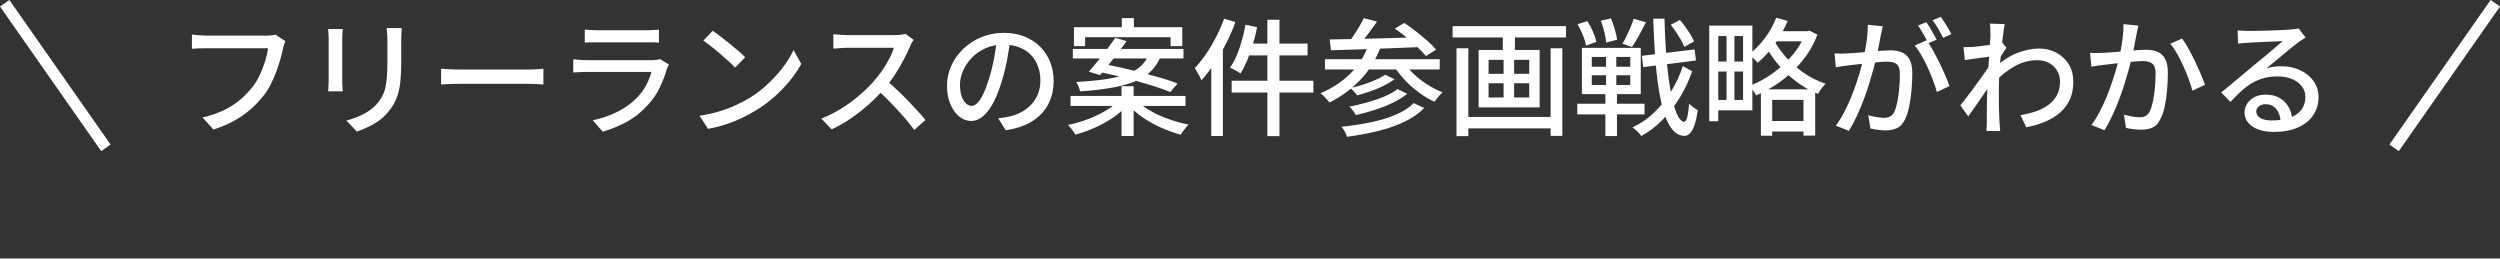
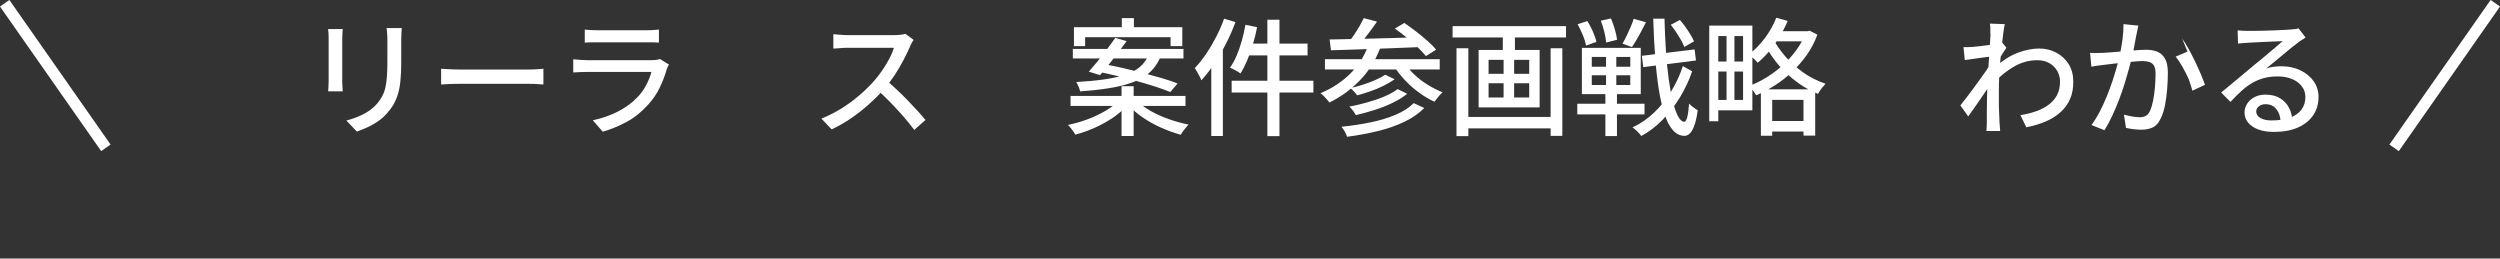
<svg xmlns="http://www.w3.org/2000/svg" id="_レイヤー_2" width="384.38" height="39.75" viewBox="0 0 384.38 39.75">
  <rect x="0" y="0" width="384.38" height="39.75" fill="#333333" stroke="none" />
  <defs>
    <style>.cls-1{fill:none;stroke:#fff;stroke-miterlimit:10;stroke-width:1.76px;}.cls-2{fill:#fff;stroke-width:0px;}</style>
  </defs>
  <g id="contents">
-     <path class="cls-2" d="M43.88,6.29c-.07.16-.13.34-.19.54-.06.2-.11.4-.17.6-.1.5-.24,1.05-.41,1.66-.17.61-.38,1.24-.62,1.9-.24.65-.52,1.29-.83,1.91-.31.62-.66,1.19-1.06,1.71-.6.77-1.27,1.49-2.02,2.15-.75.66-1.6,1.26-2.55,1.79-.95.53-2.02.98-3.21,1.36l-1.68-1.84c1.29-.31,2.4-.7,3.34-1.16.94-.46,1.76-.99,2.45-1.58.7-.59,1.31-1.23,1.85-1.91.46-.57.85-1.21,1.17-1.92.33-.7.6-1.41.82-2.12.22-.71.37-1.36.45-1.96h-9.6c-.42,0-.81,0-1.18.02-.37.01-.68.03-.93.06v-2.19c.18.03.4.05.65.07s.5.04.76.06c.26.02.49.03.7.03h9.48c.17,0,.37,0,.6-.03.23-.02.45-.06.65-.11l1.5.98Z" />
    <path class="cls-2" d="M52.7,4.47c-.01.2-.03.42-.05.66s-.03.51-.03.78v6.55c0,.25,0,.52.03.83s.04.56.05.75h-2.25c.01-.16.03-.39.05-.69.02-.31.03-.6.03-.89v-6.55c0-.18,0-.42-.02-.71-.01-.29-.03-.54-.06-.73h2.25ZM61.77,4.32c-.01.25-.03.52-.05.82s-.03.63-.03.98v3.48c0,1.11-.04,2.07-.13,2.87-.08.81-.22,1.5-.4,2.08-.18.58-.41,1.09-.67,1.54s-.58.88-.95,1.28c-.42.5-.9.93-1.45,1.3-.55.37-1.1.68-1.66.93-.56.25-1.08.46-1.56.63l-1.62-1.7c.92-.23,1.79-.55,2.59-.96.8-.4,1.5-.93,2.1-1.58.34-.4.62-.81.83-1.21.21-.4.38-.85.49-1.35s.19-1.06.23-1.7c.05-.64.07-1.39.07-2.25v-3.36c0-.35-.01-.68-.04-.98-.03-.3-.05-.57-.08-.82h2.33Z" />
    <path class="cls-2" d="M67.81,10.57c.22.01.49.03.81.05s.66.04,1.04.05c.37.01.73.02,1.07.02h10.63c.47,0,.89-.02,1.27-.05.38-.03.68-.06.92-.07v2.42c-.22-.01-.53-.03-.94-.06-.4-.03-.82-.04-1.25-.04h-10.63c-.53,0-1.07,0-1.6.03-.53.02-.97.04-1.31.07v-2.42Z" />
    <path class="cls-2" d="M102.85,9.93c-.06.1-.13.22-.19.35s-.1.24-.13.33c-.27.95-.64,1.9-1.09,2.85s-1.05,1.82-1.78,2.62c-1,1.12-2.11,2.01-3.31,2.66-1.21.65-2.43,1.15-3.68,1.51l-1.52-1.76c1.42-.3,2.72-.75,3.89-1.36s2.16-1.33,2.95-2.16c.56-.59,1.02-1.22,1.38-1.92.36-.69.62-1.35.79-1.99h-9.95c-.23,0-.54,0-.93.02-.38.01-.77.03-1.14.06v-2.03c.39.04.76.07,1.11.1.35.03.67.04.96.04h10.01c.27,0,.52-.02.73-.05.22-.03.39-.07.52-.13l1.39.86ZM89.91,4.55c.26.03.56.05.89.07.33.02.66.03.99.03h7.6c.31,0,.65,0,1.01-.03.36-.02.66-.04.91-.07v2.01c-.25-.03-.55-.04-.9-.05-.35,0-.7,0-1.04,0h-7.58c-.31,0-.64,0-.97,0-.33,0-.64.02-.91.05v-2.01Z" />
-     <path class="cls-2" d="M107.55,17.8c1.09-.17,2.1-.39,3.03-.67.92-.28,1.78-.6,2.55-.96.77-.36,1.48-.73,2.1-1.1,1.04-.64,2-1.37,2.88-2.21.88-.83,1.65-1.69,2.32-2.58s1.19-1.75,1.58-2.58l1.19,2.13c-.47.85-1.05,1.69-1.73,2.54-.68.85-1.46,1.66-2.32,2.43-.86.78-1.8,1.48-2.81,2.1-.65.4-1.37.79-2.14,1.17-.78.38-1.61.72-2.5,1.02-.89.3-1.84.54-2.84.72l-1.31-2.01ZM109.56,4.73c.35.23.76.52,1.21.87.46.35.92.71,1.4,1.1.48.39.93.77,1.36,1.13.43.36.78.69,1.04.98l-1.54,1.58c-.25-.26-.57-.58-.98-.95-.4-.37-.84-.76-1.3-1.15-.46-.4-.92-.78-1.38-1.13-.46-.36-.87-.66-1.23-.91l1.43-1.52Z" />
    <path class="cls-2" d="M140.48,6.13c-.08.09-.18.24-.29.45-.12.21-.21.4-.27.57-.27.63-.61,1.32-1.01,2.09-.4.77-.85,1.53-1.35,2.3-.5.76-1.03,1.46-1.57,2.08-.72.82-1.51,1.62-2.38,2.4s-1.78,1.5-2.75,2.16c-.96.66-1.96,1.23-2.99,1.71l-1.58-1.66c1.06-.42,2.07-.93,3.06-1.54.98-.61,1.9-1.28,2.75-2.01.85-.73,1.59-1.45,2.23-2.17.44-.5.87-1.05,1.29-1.65s.79-1.21,1.11-1.83c.33-.61.56-1.17.7-1.68h-7.17c-.25,0-.52,0-.81.03-.29.02-.56.04-.8.06s-.41.03-.52.03v-2.21c.13.01.33.03.59.05.26.02.53.04.82.06s.53.03.72.03h7.25c.36,0,.7-.02,1-.06s.53-.08.7-.14l1.27.94ZM136.24,12.33c.52.43,1.07.91,1.64,1.45.57.53,1.13,1.08,1.68,1.65s1.06,1.11,1.53,1.63c.48.52.88.98,1.2,1.39l-1.72,1.52c-.48-.65-1.04-1.34-1.66-2.05s-1.29-1.44-1.99-2.16c-.7-.72-1.41-1.4-2.11-2.02l1.43-1.41Z" />
-     <path class="cls-2" d="M155.36,5.92c-.13,1-.3,2.06-.5,3.18-.2,1.11-.47,2.22-.81,3.31-.39,1.33-.83,2.45-1.32,3.37-.49.92-1.02,1.62-1.59,2.1-.57.48-1.18.72-1.82.72s-1.26-.22-1.82-.67c-.56-.45-1.02-1.08-1.37-1.9-.35-.81-.53-1.76-.53-2.84s.23-2.13.67-3.11c.45-.98,1.07-1.84,1.87-2.6.79-.76,1.72-1.35,2.78-1.78,1.06-.43,2.2-.65,3.42-.65s2.23.19,3.18.57c.94.38,1.75.9,2.42,1.57.67.67,1.18,1.46,1.53,2.36.35.9.53,1.86.53,2.87,0,1.37-.28,2.58-.85,3.65s-1.4,1.93-2.49,2.6-2.44,1.12-4.03,1.36l-1.15-1.84c.34-.04.65-.08.94-.13.29-.05.55-.09.8-.15.63-.14,1.22-.36,1.79-.66s1.07-.68,1.52-1.14c.44-.46.79-1.01,1.05-1.63.25-.63.38-1.33.38-2.11s-.12-1.51-.37-2.18c-.25-.67-.61-1.25-1.09-1.75-.48-.5-1.08-.88-1.78-1.16s-1.5-.42-2.38-.42c-1.07,0-2.02.19-2.85.57-.83.38-1.54.88-2.12,1.5-.58.62-1.02,1.29-1.32,2s-.45,1.41-.45,2.07c0,.74.09,1.36.27,1.85.18.49.41.85.68,1.08.27.23.55.35.84.35s.58-.15.88-.44c.3-.29.6-.76.91-1.4.31-.64.61-1.45.91-2.44.3-.94.55-1.94.75-3,.2-1.06.35-2.1.44-3.12l2.09.04Z" />
    <path class="cls-2" d="M171.87,15.59l1.39.63c-.59.68-1.31,1.31-2.17,1.89-.86.58-1.78,1.09-2.77,1.53s-1.98.79-2.98,1.06c-.08-.14-.19-.31-.32-.5s-.28-.37-.42-.55c-.14-.18-.28-.32-.41-.44.99-.2,1.97-.48,2.95-.84.98-.36,1.88-.79,2.71-1.26.83-.48,1.5-.98,2.02-1.52ZM164.6,14.75h17.67v1.54h-17.67v-1.54ZM164.95,7.52h17.01v1.47h-17.01v-1.47ZM165.13,4.18h16.65v2.91h-1.8v-1.37h-13.14v1.37h-1.72v-2.91ZM176.62,8.38h1.96c-.26.69-.6,1.31-1.01,1.87s-.93,1.04-1.55,1.47c-.63.42-1.4.79-2.32,1.09-.92.31-2,.56-3.25.76-1.25.2-2.71.36-4.38.48-.04-.21-.12-.46-.24-.74s-.24-.52-.36-.7c1.58-.09,2.94-.21,4.08-.37s2.12-.35,2.93-.59c.81-.23,1.48-.51,2.01-.82.53-.31.97-.67,1.31-1.08s.61-.86.82-1.37ZM171.48,5.82l1.74.51c-.42.57-.87,1.18-1.35,1.81-.48.63-.96,1.24-1.43,1.84-.47.59-.91,1.12-1.31,1.57l-1.72-.53c.4-.46.85-.98,1.33-1.57.48-.59.96-1.21,1.45-1.85.48-.64.91-1.23,1.29-1.78ZM168.74,11l1.02-1.13c.9.16,1.86.35,2.89.59s2.06.49,3.09.75c1.03.27,2,.54,2.92.81.92.27,1.72.55,2.39.82l-1.11,1.31c-.63-.26-1.38-.53-2.27-.82s-1.84-.57-2.87-.86c-1.03-.29-2.07-.56-3.11-.81-1.04-.25-2.03-.47-2.95-.65ZM172.44,13.25h1.86v7.66h-1.86v-7.66ZM172.48,2.79h1.86v2.4h-1.86v-2.4ZM174.88,15.57c.55.53,1.24,1.04,2.09,1.52.85.48,1.77.89,2.78,1.24,1,.35,2,.63,2.99.82-.12.13-.25.29-.41.47-.16.18-.3.37-.44.56s-.25.37-.34.54c-.99-.27-1.98-.63-2.98-1.07-1-.44-1.93-.96-2.81-1.55-.87-.59-1.62-1.23-2.23-1.91l1.35-.61Z" />
    <path class="cls-2" d="M188.21,2.87l1.74.53c-.4,1.11-.88,2.21-1.44,3.29-.55,1.09-1.15,2.12-1.8,3.09s-1.31,1.83-2,2.57c-.05-.16-.14-.35-.26-.59-.12-.23-.25-.47-.39-.71-.14-.24-.26-.43-.36-.58.6-.63,1.18-1.35,1.73-2.16.55-.81,1.07-1.69,1.55-2.62.48-.93.89-1.87,1.23-2.82ZM186.24,8.05l1.76-1.74.02.02v14.58h-1.78v-12.86ZM191.5,3.81l1.78.37c-.17.89-.38,1.77-.65,2.65-.26.88-.55,1.7-.87,2.45-.32.76-.66,1.43-1.03,2.01-.12-.09-.27-.19-.47-.3s-.39-.22-.6-.33c-.2-.11-.38-.2-.54-.26.38-.53.72-1.15,1.02-1.86s.56-1.46.79-2.27c.23-.81.41-1.63.56-2.46ZM189.37,12.41h12.57v1.82h-12.57v-1.82ZM191.95,6.7h9.09v1.82h-9.56l.47-1.82ZM194.86,3.03h1.86v17.9h-1.86V3.03Z" />
    <path class="cls-2" d="M210.4,6.93l1.82.45c-.76,1.95-1.81,3.63-3.18,5.02-1.36,1.39-2.91,2.52-4.64,3.36-.09-.13-.22-.29-.38-.47-.16-.18-.33-.36-.51-.54s-.34-.32-.48-.42c1.73-.72,3.24-1.7,4.52-2.95,1.28-1.25,2.23-2.74,2.85-4.46ZM203.71,9.1h17.65v1.58h-17.65v-1.58ZM204.42,6.07c.89-.01,1.88-.03,2.98-.06,1.1-.03,2.27-.05,3.52-.08,1.24-.03,2.52-.06,3.82-.1,1.3-.04,2.59-.08,3.87-.12l-.06,1.52c-1.67.07-3.34.13-5.02.2-1.68.07-3.28.12-4.81.17-1.52.05-2.89.09-4.08.13l-.21-1.66ZM217.36,15.85l1.62.76c-.82.83-1.84,1.54-3.06,2.12-1.22.58-2.57,1.05-4.07,1.42s-3.07.66-4.74.88c-.08-.25-.2-.52-.35-.8-.16-.29-.33-.53-.51-.74,1.56-.16,3.06-.38,4.49-.68,1.43-.3,2.71-.69,3.85-1.17,1.14-.48,2.06-1.07,2.77-1.78ZM209.69,2.79l2.03.53c-.46.66-.94,1.34-1.46,2.01-.52.68-.99,1.26-1.42,1.74l-1.52-.53c.29-.35.58-.75.87-1.18.29-.44.57-.88.83-1.33.26-.45.48-.86.66-1.24ZM214.89,13.7l1.47.72c-.63.51-1.37.97-2.24,1.39-.87.42-1.79.78-2.76,1.09-.97.31-1.94.58-2.9.8-.1-.2-.25-.42-.43-.67-.18-.25-.37-.47-.57-.64.9-.17,1.82-.38,2.76-.65.94-.26,1.82-.56,2.64-.91s1.5-.73,2.03-1.14ZM212.98,11.49l1.45.7c-.51.35-1.08.69-1.73,1.01-.65.32-1.32.6-2.02.84-.7.24-1.38.45-2.01.62-.12-.17-.28-.36-.48-.58-.2-.22-.39-.39-.58-.54.61-.13,1.25-.3,1.93-.52.67-.21,1.31-.46,1.92-.72s1.12-.54,1.53-.81ZM215.79,9.48c.42.65.94,1.28,1.57,1.89.63.61,1.33,1.15,2.1,1.63.77.48,1.54.88,2.33,1.19-.13.12-.27.26-.43.44-.16.18-.3.35-.44.53-.14.18-.26.34-.36.48-.81-.36-1.61-.83-2.39-1.41-.79-.57-1.52-1.22-2.19-1.94-.67-.72-1.25-1.46-1.73-2.23l1.54-.59ZM214.46,4.39l1.45-.86c.57.38,1.17.81,1.79,1.29.62.48,1.21.96,1.76,1.45.55.48,1,.94,1.34,1.37l-1.56.98c-.33-.4-.75-.86-1.28-1.36-.53-.5-1.09-1-1.7-1.5s-1.2-.95-1.79-1.36Z" />
    <path class="cls-2" d="M223.34,4.02h17.44v1.74h-17.44v-1.74ZM223.94,7.42h1.82v13.51h-1.82V7.42ZM224.96,17.98h14.17v1.76h-14.17v-1.76ZM227.34,7.68h9.38v8.83h-9.38V7.68ZM228.87,9.2v2.15h6.25v-2.15h-6.25ZM228.87,12.8v2.19h6.25v-2.19h-6.25ZM231.06,4.53h1.86v3.89h-1.86v-3.89ZM231.18,8.36h1.62v7.54h-1.62v-7.54ZM238.41,7.42h1.8v13.47h-1.8V7.42Z" />
    <path class="cls-2" d="M242.51,15.95h10.34v1.64h-10.34v-1.64ZM242.55,3.73l1.51-.49c.31.48.6,1.03.86,1.63.26.61.44,1.13.53,1.57l-1.6.57c-.07-.44-.22-.97-.48-1.59-.25-.62-.52-1.18-.81-1.69ZM243.22,7.36h9.05v7.11h-9.05v-7.11ZM244.74,8.75v1.51h5.92v-1.51h-5.92ZM244.74,11.57v1.5h5.92v-1.5h-5.92ZM246.13,3.18l1.56-.35c.22.52.42,1.09.6,1.71.18.62.29,1.14.34,1.57l-1.68.43c-.03-.43-.12-.96-.27-1.6-.16-.64-.34-1.22-.55-1.76ZM246.93,7.87h1.58v5.88h.1v7.17h-1.78v-7.17h.1v-5.88ZM251.17,2.89l1.9.53c-.34.68-.7,1.36-1.08,2.05-.38.69-.74,1.28-1.07,1.76l-1.47-.51c.21-.35.42-.75.64-1.2.21-.45.42-.9.62-1.36.2-.46.35-.88.47-1.27ZM258.74,10.16l1.43.8c-.46,1.37-1.08,2.69-1.86,3.98-.78,1.28-1.67,2.44-2.68,3.47-1,1.03-2.1,1.86-3.28,2.5-.16-.22-.36-.46-.61-.7-.25-.25-.5-.46-.74-.63,1.21-.55,2.32-1.31,3.33-2.28,1.01-.97,1.89-2.07,2.64-3.3.75-1.23,1.34-2.51,1.77-3.84ZM252.44,8.58l8.11-.98.21,1.7-8.11,1.02-.21-1.74ZM254.18,2.87h1.74c.04,1.71.11,3.34.22,4.91.1,1.56.24,3,.42,4.32.18,1.32.38,2.47.63,3.45s.51,1.75.8,2.31c.29.55.61.84.95.87.2,0,.35-.24.48-.72.12-.48.22-1.18.28-2.09.1.12.24.25.41.39.17.14.34.27.52.39.18.12.31.2.4.25-.14,1.04-.33,1.85-.55,2.43s-.47.98-.73,1.2-.54.33-.81.31c-.68-.03-1.27-.33-1.77-.92s-.93-1.42-1.27-2.49-.64-2.35-.87-3.83c-.23-1.48-.42-3.13-.55-4.95-.13-1.82-.23-3.76-.29-5.83ZM256.88,3.81l1.41-.74c.29.33.57.68.85,1.08s.54.78.77,1.16c.23.38.42.73.55,1.05l-1.5.86c-.1-.31-.27-.67-.5-1.07-.23-.4-.48-.8-.75-1.21-.27-.41-.55-.78-.82-1.12Z" />
    <path class="cls-2" d="M262.8,3.94h1.39v14.7h-1.39V3.94ZM263.58,9.46h5.14v1.54h-5.14v-1.54ZM263.76,3.94h5.67v13.02h-5.67v-1.6h4.24V5.55h-4.24v-1.6ZM265.46,4.82h1.21v11.28h-1.21V4.82ZM273.1,2.73l1.76.49c-.35.83-.77,1.65-1.26,2.45-.49.8-1.02,1.54-1.58,2.21-.57.67-1.16,1.26-1.77,1.77-.09-.12-.22-.26-.38-.42-.16-.16-.33-.32-.51-.48-.18-.16-.34-.29-.48-.39.89-.65,1.7-1.48,2.45-2.47.75-1,1.34-2.05,1.77-3.16ZM277.6,4.8h.31l.33-.08,1.19.61c-.42,1.12-.96,2.16-1.63,3.11-.67.95-1.42,1.82-2.26,2.61-.83.79-1.72,1.49-2.67,2.09s-1.9,1.11-2.86,1.52c-.12-.22-.28-.48-.49-.76-.21-.29-.41-.51-.61-.68.9-.33,1.79-.76,2.67-1.3.88-.54,1.71-1.16,2.49-1.87.78-.7,1.48-1.47,2.09-2.3s1.09-1.7,1.43-2.61v-.33ZM270.74,13.74h8.35v7.11h-1.8v-5.49h-4.81v5.51h-1.74v-7.13ZM272.65,6c.43.85,1.03,1.72,1.79,2.61.76.89,1.67,1.72,2.72,2.47,1.05.76,2.23,1.36,3.53,1.8-.12.12-.25.27-.41.45s-.3.37-.43.57c-.13.2-.24.37-.33.53-.98-.39-1.89-.88-2.74-1.46-.85-.58-1.62-1.21-2.31-1.9-.69-.68-1.3-1.39-1.82-2.11-.52-.72-.96-1.43-1.31-2.12l1.31-.84ZM271.83,18.6h6.43v1.62h-6.43v-1.62ZM272.59,4.8h5.41v1.56h-5.41v-1.56Z" />
-     <path class="cls-2" d="M282.06,8.22c.33.01.64.02.94.02s.62,0,.96-.02c.3-.01.68-.04,1.14-.07.46-.03.96-.07,1.49-.12.53-.05,1.05-.09,1.57-.14.52-.05,1.01-.08,1.46-.11.45-.03.81-.04,1.08-.04.63,0,1.19.1,1.69.3.5.2.9.56,1.19,1.07s.44,1.22.44,2.13c0,.77-.04,1.6-.11,2.49-.07.89-.19,1.75-.35,2.56-.16.81-.38,1.5-.65,2.04-.31.68-.72,1.13-1.23,1.37-.51.23-1.1.35-1.78.35-.38,0-.78-.03-1.2-.09s-.8-.13-1.12-.21l-.33-2.03c.27.08.56.15.86.21s.59.1.86.14c.27.03.5.05.68.05.34,0,.65-.06.92-.19.27-.12.5-.37.68-.73.2-.42.35-.94.48-1.58.12-.64.22-1.32.28-2.05.07-.73.1-1.43.1-2.11,0-.57-.08-1-.23-1.27-.16-.27-.38-.46-.68-.56s-.66-.15-1.08-.15c-.31,0-.74.02-1.28.07-.54.05-1.11.1-1.72.17-.61.07-1.17.13-1.7.19s-.94.11-1.22.15c-.25.03-.56.07-.95.12-.38.05-.71.1-.99.16l-.2-2.11ZM289.48,4.06c-.05.2-.1.42-.15.66-.05.25-.09.48-.15.68-.04.26-.1.58-.18.97s-.15.78-.23,1.19c-.07.41-.15.8-.24,1.18-.13.55-.29,1.18-.49,1.9-.2.72-.42,1.48-.67,2.3-.25.81-.54,1.64-.86,2.48-.32.84-.66,1.66-1.04,2.46-.37.8-.77,1.55-1.2,2.24l-2.01-.8c.46-.6.88-1.28,1.27-2.03.39-.76.75-1.53,1.08-2.34.33-.8.62-1.59.88-2.38.26-.78.48-1.51.66-2.18.18-.67.33-1.25.43-1.73.18-.83.33-1.67.44-2.5.11-.83.17-1.62.17-2.35l2.29.23ZM296.21,6.19c.3.4.62.91.97,1.52.34.61.68,1.25,1.01,1.93s.63,1.33.9,1.96c.27.63.49,1.18.65,1.63l-1.94.92c-.14-.52-.34-1.11-.58-1.76-.24-.65-.52-1.31-.82-1.98-.31-.67-.63-1.31-.98-1.91-.35-.6-.69-1.1-1.03-1.5l1.82-.8ZM296.17,3.4c.17.23.35.51.55.84.2.33.38.65.57.98.18.33.34.62.47.88l-1.29.55c-.12-.26-.27-.55-.45-.88-.18-.33-.37-.65-.56-.98-.19-.33-.38-.61-.56-.86l1.27-.53ZM298.4,2.58c.17.25.36.53.57.86s.41.65.6.97.34.6.46.83l-1.27.57c-.21-.42-.46-.88-.75-1.39-.29-.51-.58-.94-.87-1.31l1.27-.53Z" />
    <path class="cls-2" d="M306.23,8.67c-.18.03-.44.06-.76.1s-.68.08-1.08.14c-.39.05-.79.11-1.18.17s-.77.11-1.12.15l-.2-1.99c.25.01.48.02.7,0,.22,0,.48-.02.76-.03.29-.03.64-.06,1.05-.11.41-.05.84-.1,1.28-.16.44-.06.86-.12,1.24-.2.38-.07.69-.15.91-.22l.66.82c-.1.16-.23.35-.38.58s-.3.46-.45.69c-.15.23-.28.44-.38.63l-.84,3.11c-.22.34-.49.74-.81,1.21s-.65.96-1.01,1.48c-.35.52-.7,1.02-1.05,1.52s-.66.95-.95,1.34l-1.21-1.7c.25-.3.53-.66.86-1.09.33-.43.67-.89,1.04-1.38.36-.49.72-.97,1.06-1.45s.66-.92.95-1.34c.29-.42.51-.76.68-1.04l.06-.78.16-.45ZM306.02,5.21c0-.25,0-.51,0-.78,0-.27-.03-.54-.07-.8l2.29.08c-.07.27-.14.69-.21,1.25-.08.56-.16,1.21-.24,1.95-.08.74-.16,1.52-.23,2.35s-.13,1.64-.17,2.44c-.04.81-.06,1.56-.06,2.25v1.62c0,.52,0,1.04.03,1.56s.04,1.08.07,1.68c.01.17.03.38.05.64.02.25.04.49.05.69h-2.11c.01-.17.03-.39.04-.65.01-.27.02-.48.02-.64,0-.63,0-1.2,0-1.71,0-.51.01-1.05.02-1.6,0-.55.02-1.21.05-1.96,0-.3.01-.69.04-1.17.03-.48.06-1.02.1-1.6s.08-1.18.12-1.78c.04-.6.08-1.17.11-1.7.03-.53.06-.99.09-1.37.03-.38.04-.63.04-.74ZM310.65,17.7c.83-.13,1.62-.32,2.36-.58.74-.25,1.39-.59,1.95-1s1.01-.92,1.32-1.52c.31-.61.46-1.31.45-2.1,0-.39-.07-.77-.22-1.15-.14-.38-.36-.73-.66-1.05s-.67-.57-1.1-.76c-.44-.19-.95-.28-1.53-.28-1.24,0-2.41.32-3.51.95-1.1.63-2.13,1.44-3.08,2.43v-2.17c1.19-1.11,2.37-1.89,3.57-2.34,1.19-.45,2.3-.67,3.33-.67.95,0,1.82.21,2.62.63.79.42,1.43,1.01,1.91,1.77.48.76.71,1.66.71,2.69.01.99-.15,1.87-.48,2.64-.33.77-.81,1.44-1.43,2.01-.62.57-1.38,1.06-2.27,1.45s-1.91.7-3.04.92l-.9-1.86Z" />
-     <path class="cls-2" d="M321.34,8.13c.33.01.64.02.95.02s.62,0,.95-.02c.31-.01.7-.04,1.15-.07.46-.03.95-.07,1.48-.12.53-.05,1.06-.09,1.58-.14.53-.05,1.01-.08,1.46-.11.44-.03.8-.04,1.08-.04.64,0,1.21.1,1.7.3.5.2.89.56,1.18,1.07.29.51.44,1.22.44,2.13,0,.77-.03,1.6-.1,2.49-.07.89-.18,1.75-.34,2.56-.16.81-.39,1.5-.67,2.04-.31.68-.72,1.13-1.22,1.36-.5.23-1.1.34-1.79.34-.36,0-.76-.03-1.19-.08-.43-.05-.81-.12-1.13-.2l-.31-2.03c.26.07.54.13.85.2.31.07.6.11.87.15.27.03.5.05.66.05.35,0,.66-.06.93-.19.27-.12.49-.37.67-.75.2-.4.36-.93.49-1.56.13-.64.23-1.32.29-2.05.06-.73.1-1.43.1-2.11,0-.57-.08-1-.24-1.27-.16-.27-.39-.46-.69-.56-.3-.1-.65-.15-1.06-.15-.31,0-.74.02-1.28.07-.54.05-1.12.1-1.73.17-.61.07-1.18.13-1.7.19s-.93.11-1.23.15c-.25.03-.56.07-.95.12-.38.05-.71.1-.99.16l-.2-2.11ZM328.77,3.96c-.04.2-.08.42-.14.66-.05.25-.1.48-.14.68-.05.26-.11.58-.19.97-.07.38-.15.78-.22,1.19-.08.41-.16.8-.25,1.18-.13.55-.29,1.18-.49,1.9-.2.72-.42,1.48-.67,2.3-.25.81-.54,1.64-.86,2.48-.32.84-.66,1.66-1.04,2.46-.37.8-.77,1.55-1.2,2.24l-2.01-.8c.46-.61.88-1.29,1.27-2.04.39-.75.75-1.52,1.08-2.33s.62-1.59.88-2.38c.26-.78.48-1.51.67-2.18.19-.67.33-1.25.44-1.73.18-.83.33-1.67.44-2.5.11-.83.16-1.62.15-2.35l2.29.23ZM335.51,5.94c.3.4.62.91.96,1.52.34.61.67,1.26,1.01,1.95.33.69.63,1.36.9,1.99.27.64.48,1.19.64,1.64l-1.94.9c-.13-.52-.32-1.11-.56-1.77s-.52-1.33-.82-2c-.31-.68-.63-1.32-.98-1.93s-.69-1.12-1.03-1.53l1.82-.78Z" />
+     <path class="cls-2" d="M321.34,8.13c.33.01.64.02.95.02s.62,0,.95-.02c.31-.01.7-.04,1.15-.07.46-.03.95-.07,1.48-.12.53-.05,1.06-.09,1.58-.14.53-.05,1.01-.08,1.46-.11.44-.03.8-.04,1.08-.04.64,0,1.21.1,1.7.3.5.2.89.56,1.18,1.07.29.51.44,1.22.44,2.13,0,.77-.03,1.6-.1,2.49-.07.89-.18,1.75-.34,2.56-.16.81-.39,1.5-.67,2.04-.31.68-.72,1.13-1.22,1.36-.5.23-1.1.34-1.79.34-.36,0-.76-.03-1.19-.08-.43-.05-.81-.12-1.13-.2l-.31-2.03c.26.07.54.13.85.2.31.07.6.11.87.15.27.03.5.05.66.05.35,0,.66-.06.93-.19.27-.12.49-.37.67-.75.2-.4.36-.93.49-1.56.13-.64.23-1.32.29-2.05.06-.73.1-1.43.1-2.11,0-.57-.08-1-.24-1.27-.16-.27-.39-.46-.69-.56-.3-.1-.65-.15-1.06-.15-.31,0-.74.02-1.28.07-.54.05-1.12.1-1.73.17-.61.07-1.18.13-1.7.19s-.93.11-1.23.15c-.25.03-.56.07-.95.12-.38.05-.71.1-.99.16l-.2-2.11ZM328.77,3.96c-.04.2-.08.42-.14.66-.05.25-.1.48-.14.68-.05.26-.11.58-.19.97-.07.38-.15.78-.22,1.19-.08.41-.16.8-.25,1.18-.13.55-.29,1.18-.49,1.9-.2.72-.42,1.48-.67,2.3-.25.81-.54,1.64-.86,2.48-.32.84-.66,1.66-1.04,2.46-.37.8-.77,1.55-1.2,2.24l-2.01-.8c.46-.61.88-1.29,1.27-2.04.39-.75.75-1.52,1.08-2.33s.62-1.59.88-2.38c.26-.78.48-1.51.67-2.18.19-.67.33-1.25.44-1.73.18-.83.33-1.67.44-2.5.11-.83.16-1.62.15-2.35l2.29.23ZM335.51,5.94c.3.4.62.91.96,1.52.34.61.67,1.26,1.01,1.95.33.69.63,1.36.9,1.99.27.64.48,1.19.64,1.64l-1.94.9c-.13-.52-.32-1.11-.56-1.77c-.31-.68-.63-1.32-.98-1.93s-.69-1.12-1.03-1.53l1.82-.78Z" />
    <path class="cls-2" d="M344.06,4.67c.25.03.51.05.79.06.28.01.54.02.77.02.2,0,.51,0,.95,0,.44,0,.93-.02,1.49-.03.55-.01,1.1-.03,1.65-.05s1.04-.04,1.48-.07c.44-.03.76-.05.97-.06.35-.03.62-.05.81-.08.19-.03.34-.06.44-.1l1.08,1.41c-.2.13-.4.26-.61.39-.21.13-.42.28-.63.45-.25.18-.57.43-.97.75-.4.32-.82.67-1.28,1.06s-.91.76-1.35,1.12c-.44.36-.84.69-1.19.98.39-.13.78-.22,1.17-.26.39-.05.78-.07,1.17-.07,1.08,0,2.05.21,2.91.63.86.42,1.54.98,2.03,1.68.49.7.74,1.52.74,2.44,0,1.03-.27,1.95-.81,2.76-.54.81-1.32,1.44-2.35,1.9-1.02.46-2.26.68-3.72.68-.9,0-1.69-.12-2.37-.37-.68-.25-1.2-.6-1.57-1.05-.37-.45-.56-.97-.56-1.55,0-.48.13-.94.4-1.36s.65-.76,1.13-1.02c.49-.25,1.05-.38,1.69-.38.89,0,1.63.18,2.22.54.59.36,1.05.83,1.37,1.42.32.59.49,1.22.52,1.92l-1.78.25c-.04-.78-.26-1.42-.67-1.92-.41-.5-.96-.74-1.65-.74-.42,0-.76.11-1.03.33-.27.22-.4.48-.4.78,0,.43.22.77.65,1.02.44.25,1,.37,1.69.37,1.11,0,2.05-.14,2.83-.42.78-.28,1.37-.69,1.78-1.23.4-.54.61-1.2.61-1.96,0-.61-.18-1.16-.55-1.64-.37-.48-.87-.86-1.51-1.12s-1.37-.4-2.19-.4-1.5.09-2.14.26c-.65.18-1.25.43-1.81.76-.56.33-1.11.74-1.65,1.23-.54.49-1.1,1.05-1.67,1.67l-1.43-1.45c.39-.31.82-.66,1.29-1.06.47-.39.94-.78,1.42-1.18.48-.4.93-.77,1.35-1.13.42-.36.78-.65,1.06-.89.27-.22.61-.49,1-.81.39-.32.79-.65,1.21-1.01.42-.35.81-.69,1.19-1.01.38-.32.69-.59.94-.81-.21.01-.5.03-.86.04-.37.01-.77.03-1.2.05-.44.02-.88.04-1.32.06-.44.02-.85.04-1.21.06-.37.02-.65.04-.84.05-.23.01-.48.03-.73.05-.25.02-.49.04-.71.07l-.06-2.01Z" />
    <line class="cls-1" x1="368.1" y1="22.73" x2="383.66" y2=".5" />
    <line class="cls-1" x1="16.28" y1="22.73" x2=".72" y2=".5" />
  </g>
</svg>